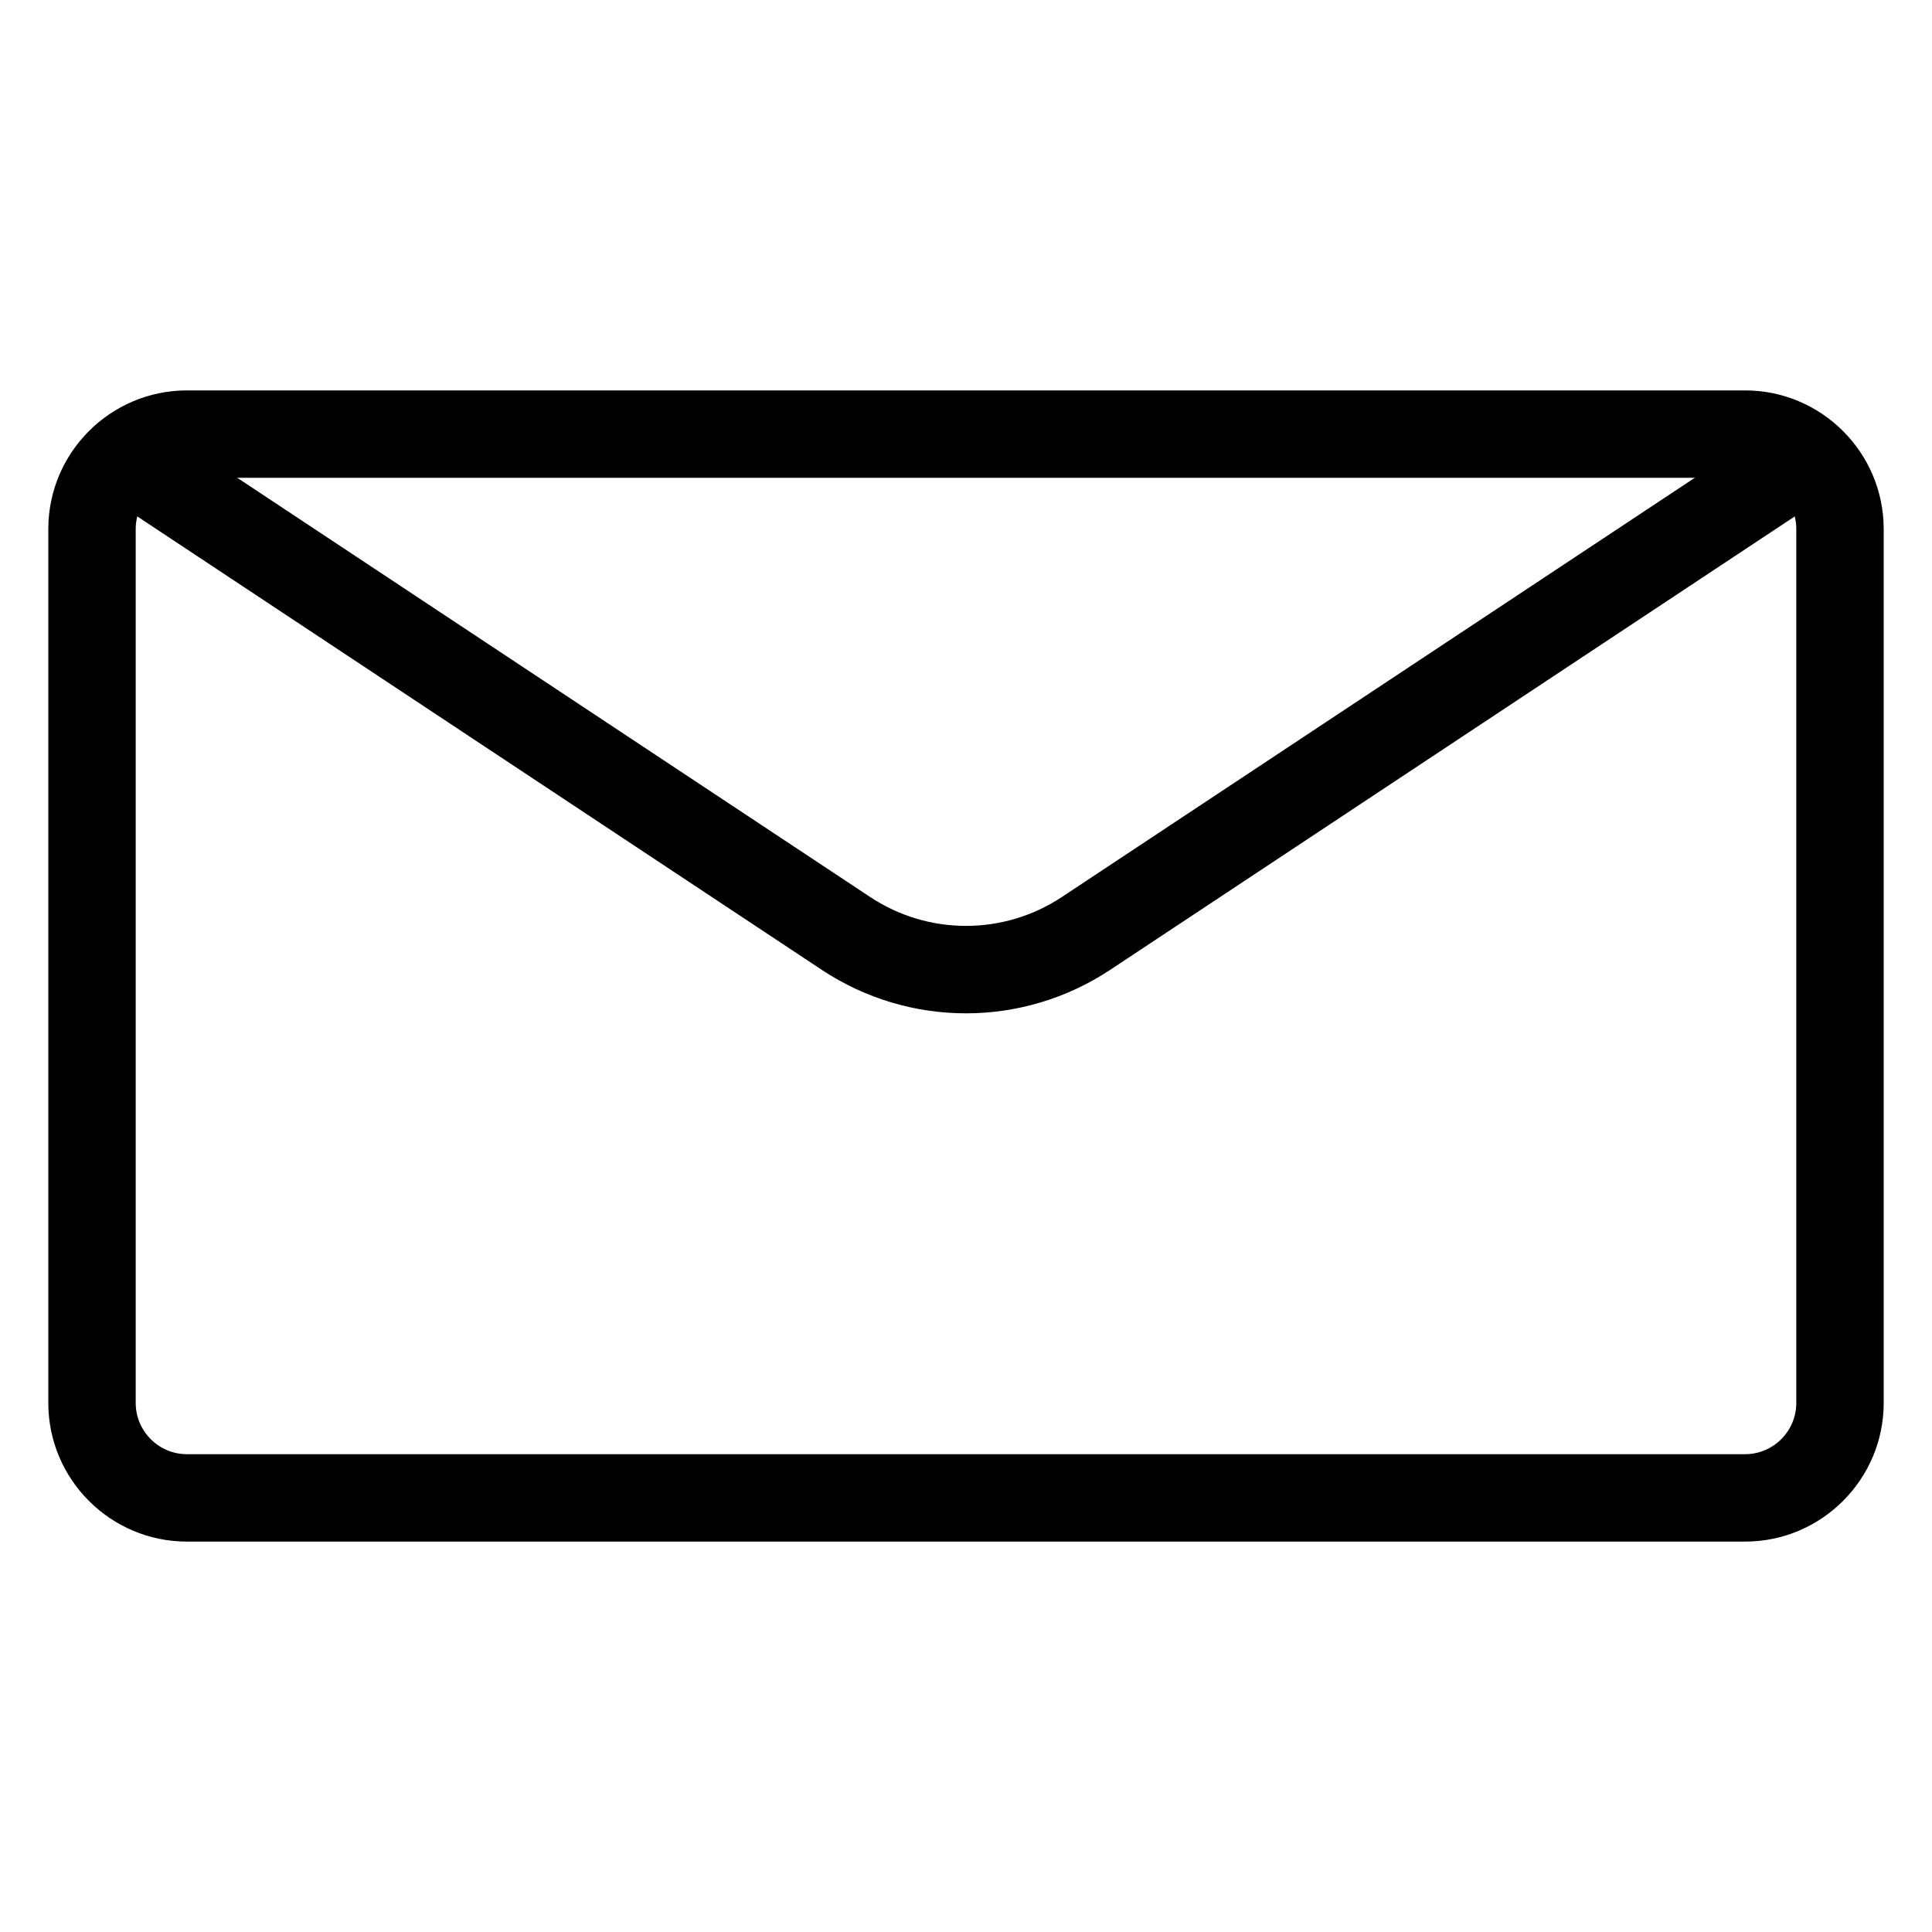
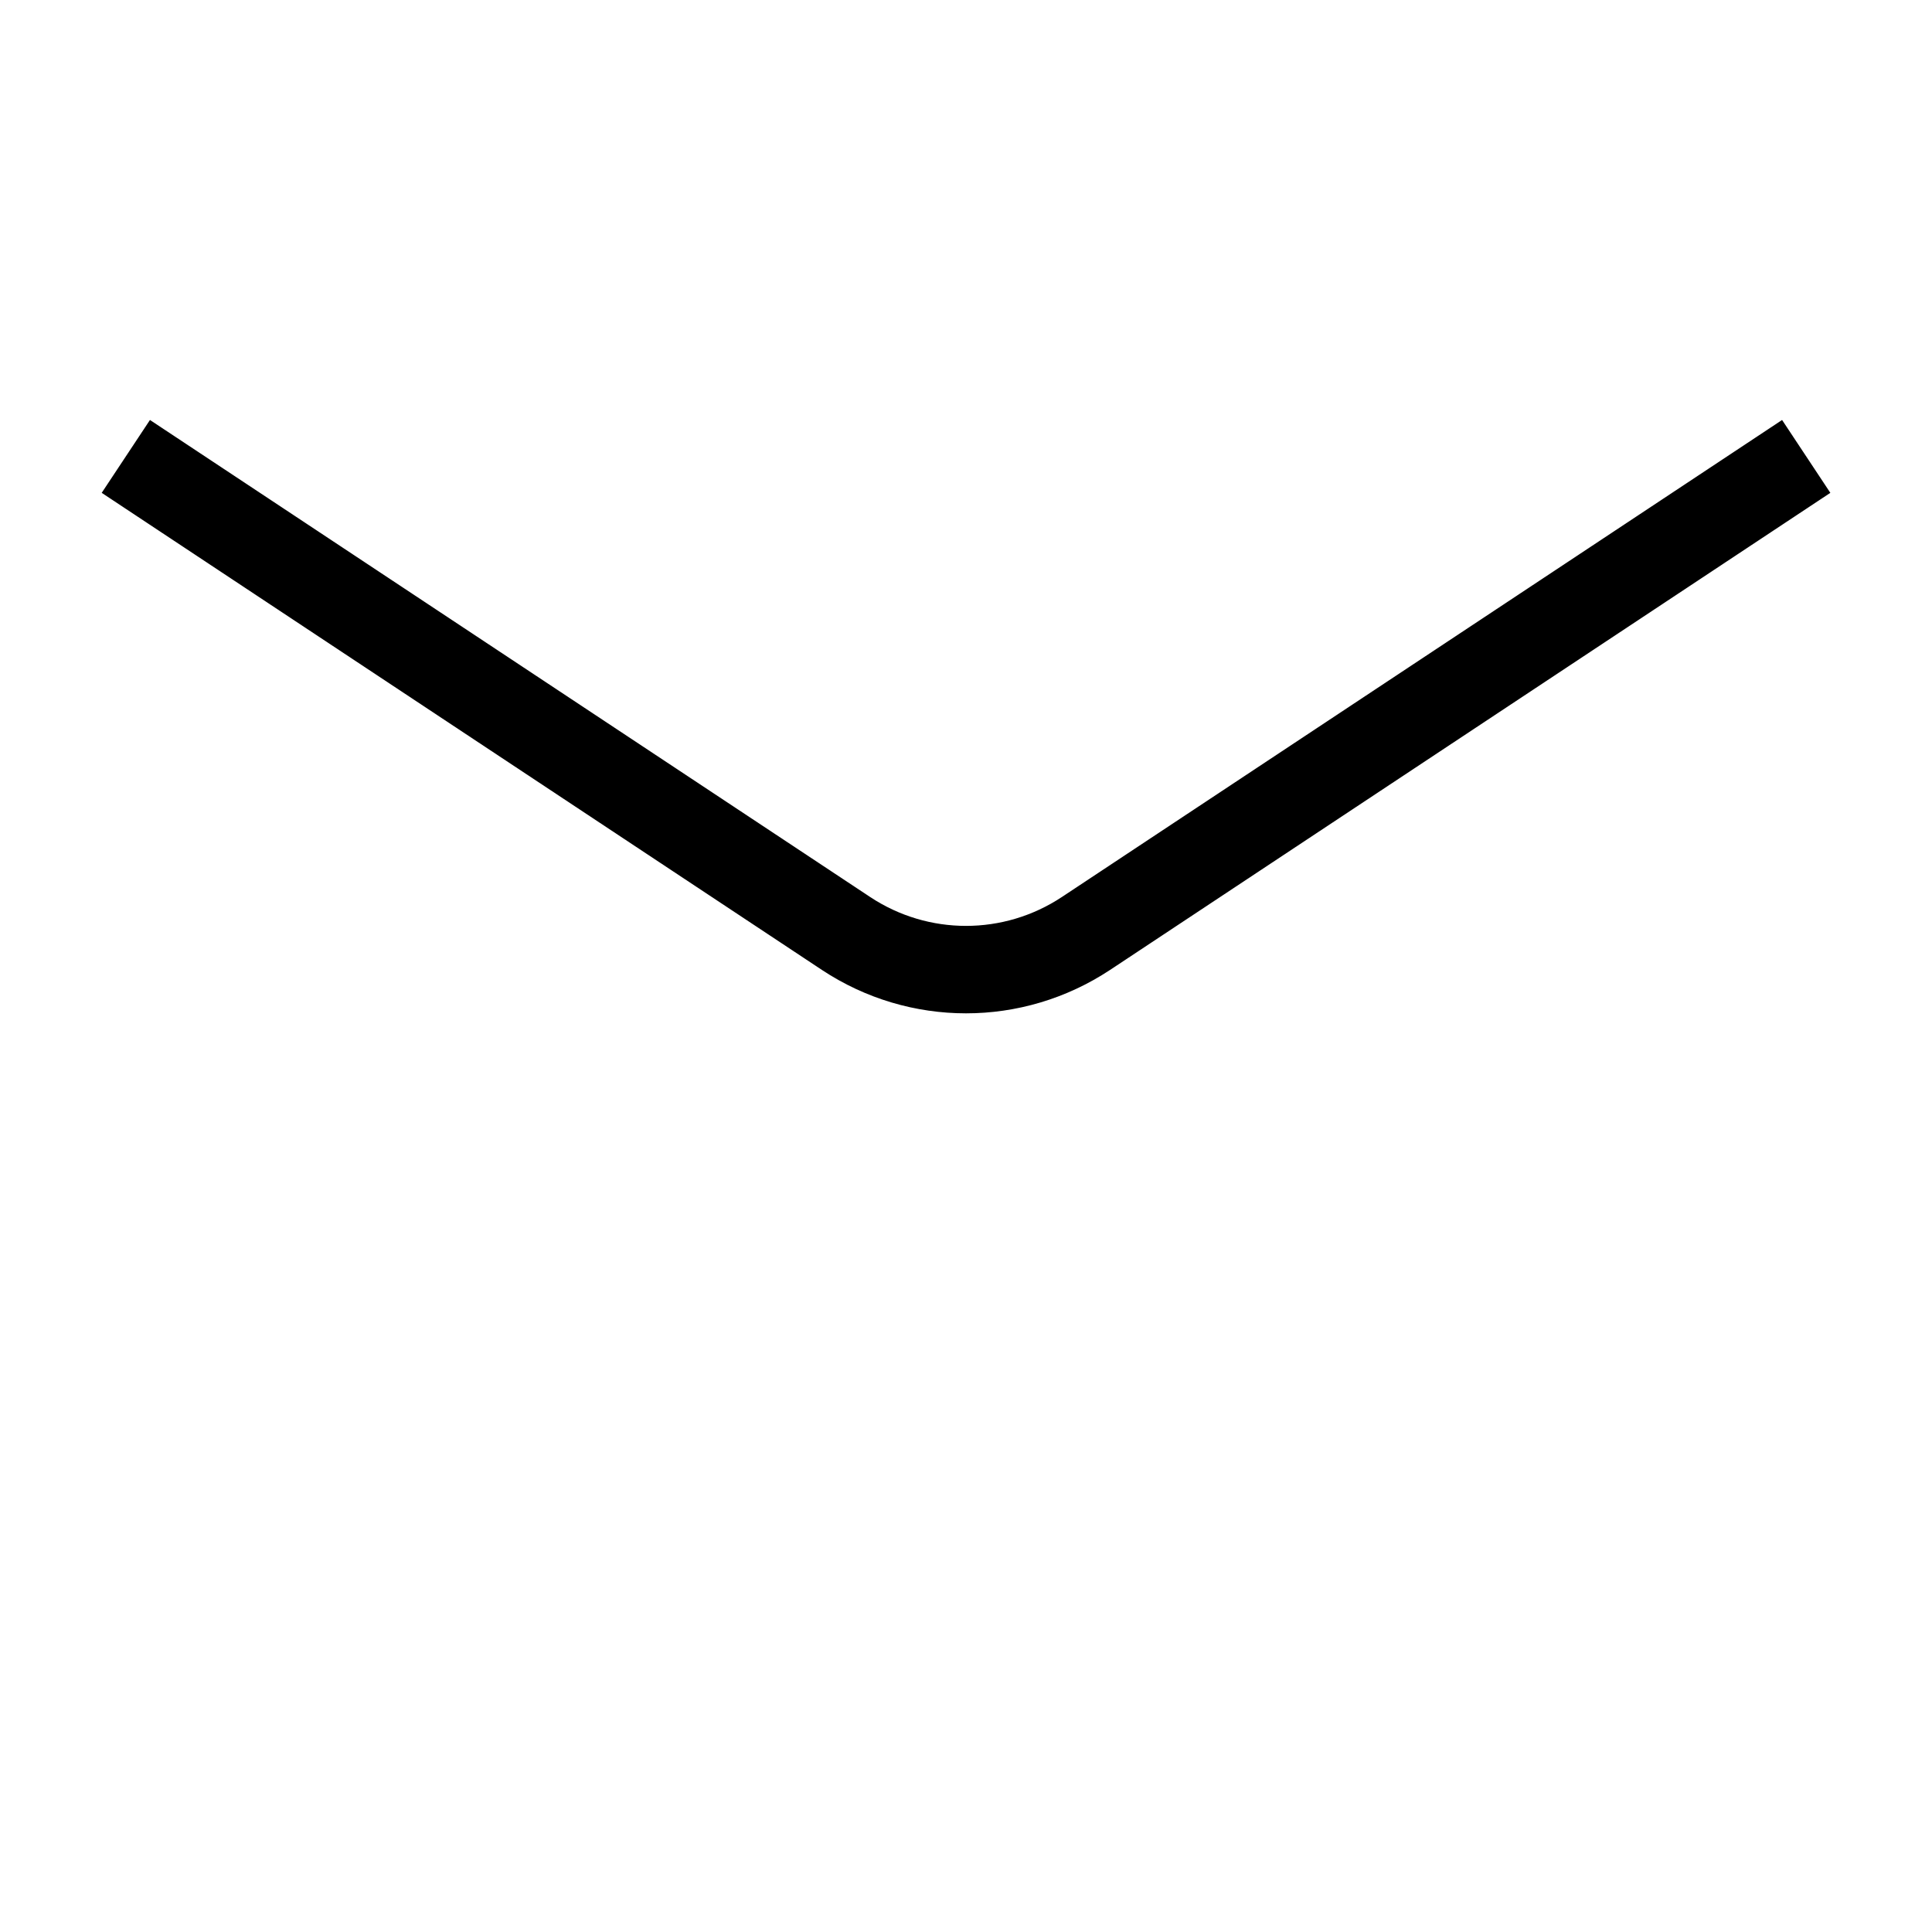
<svg xmlns="http://www.w3.org/2000/svg" width="42" height="42" viewBox="0 0 42 42" fill="none">
-   <path d="M37.935 33.513H4.065C2.402 33.513 1.05 32.161 1.05 30.498V11.502C1.05 9.839 2.402 8.487 4.065 8.487H37.935C39.597 8.487 40.95 9.839 40.95 11.502V30.498C40.95 32.161 39.597 33.513 37.935 33.513ZM4.065 10.387C3.45 10.387 2.95 10.887 2.95 11.502V30.498C2.95 31.113 3.45 31.613 4.065 31.613H37.935C38.55 31.613 39.05 31.113 39.05 30.498V11.502C39.05 10.887 38.55 10.387 37.935 10.387H4.065Z" fill="black" />
  <path d="M21 22.029C19.91 22.029 18.821 21.715 17.87 21.087L2.211 10.714L3.26 9.13L18.919 19.502C20.183 20.337 21.818 20.337 23.083 19.501L38.741 9.13L39.79 10.714L24.131 21.086C23.18 21.714 22.09 22.029 21 22.029Z" fill="black" />
</svg>